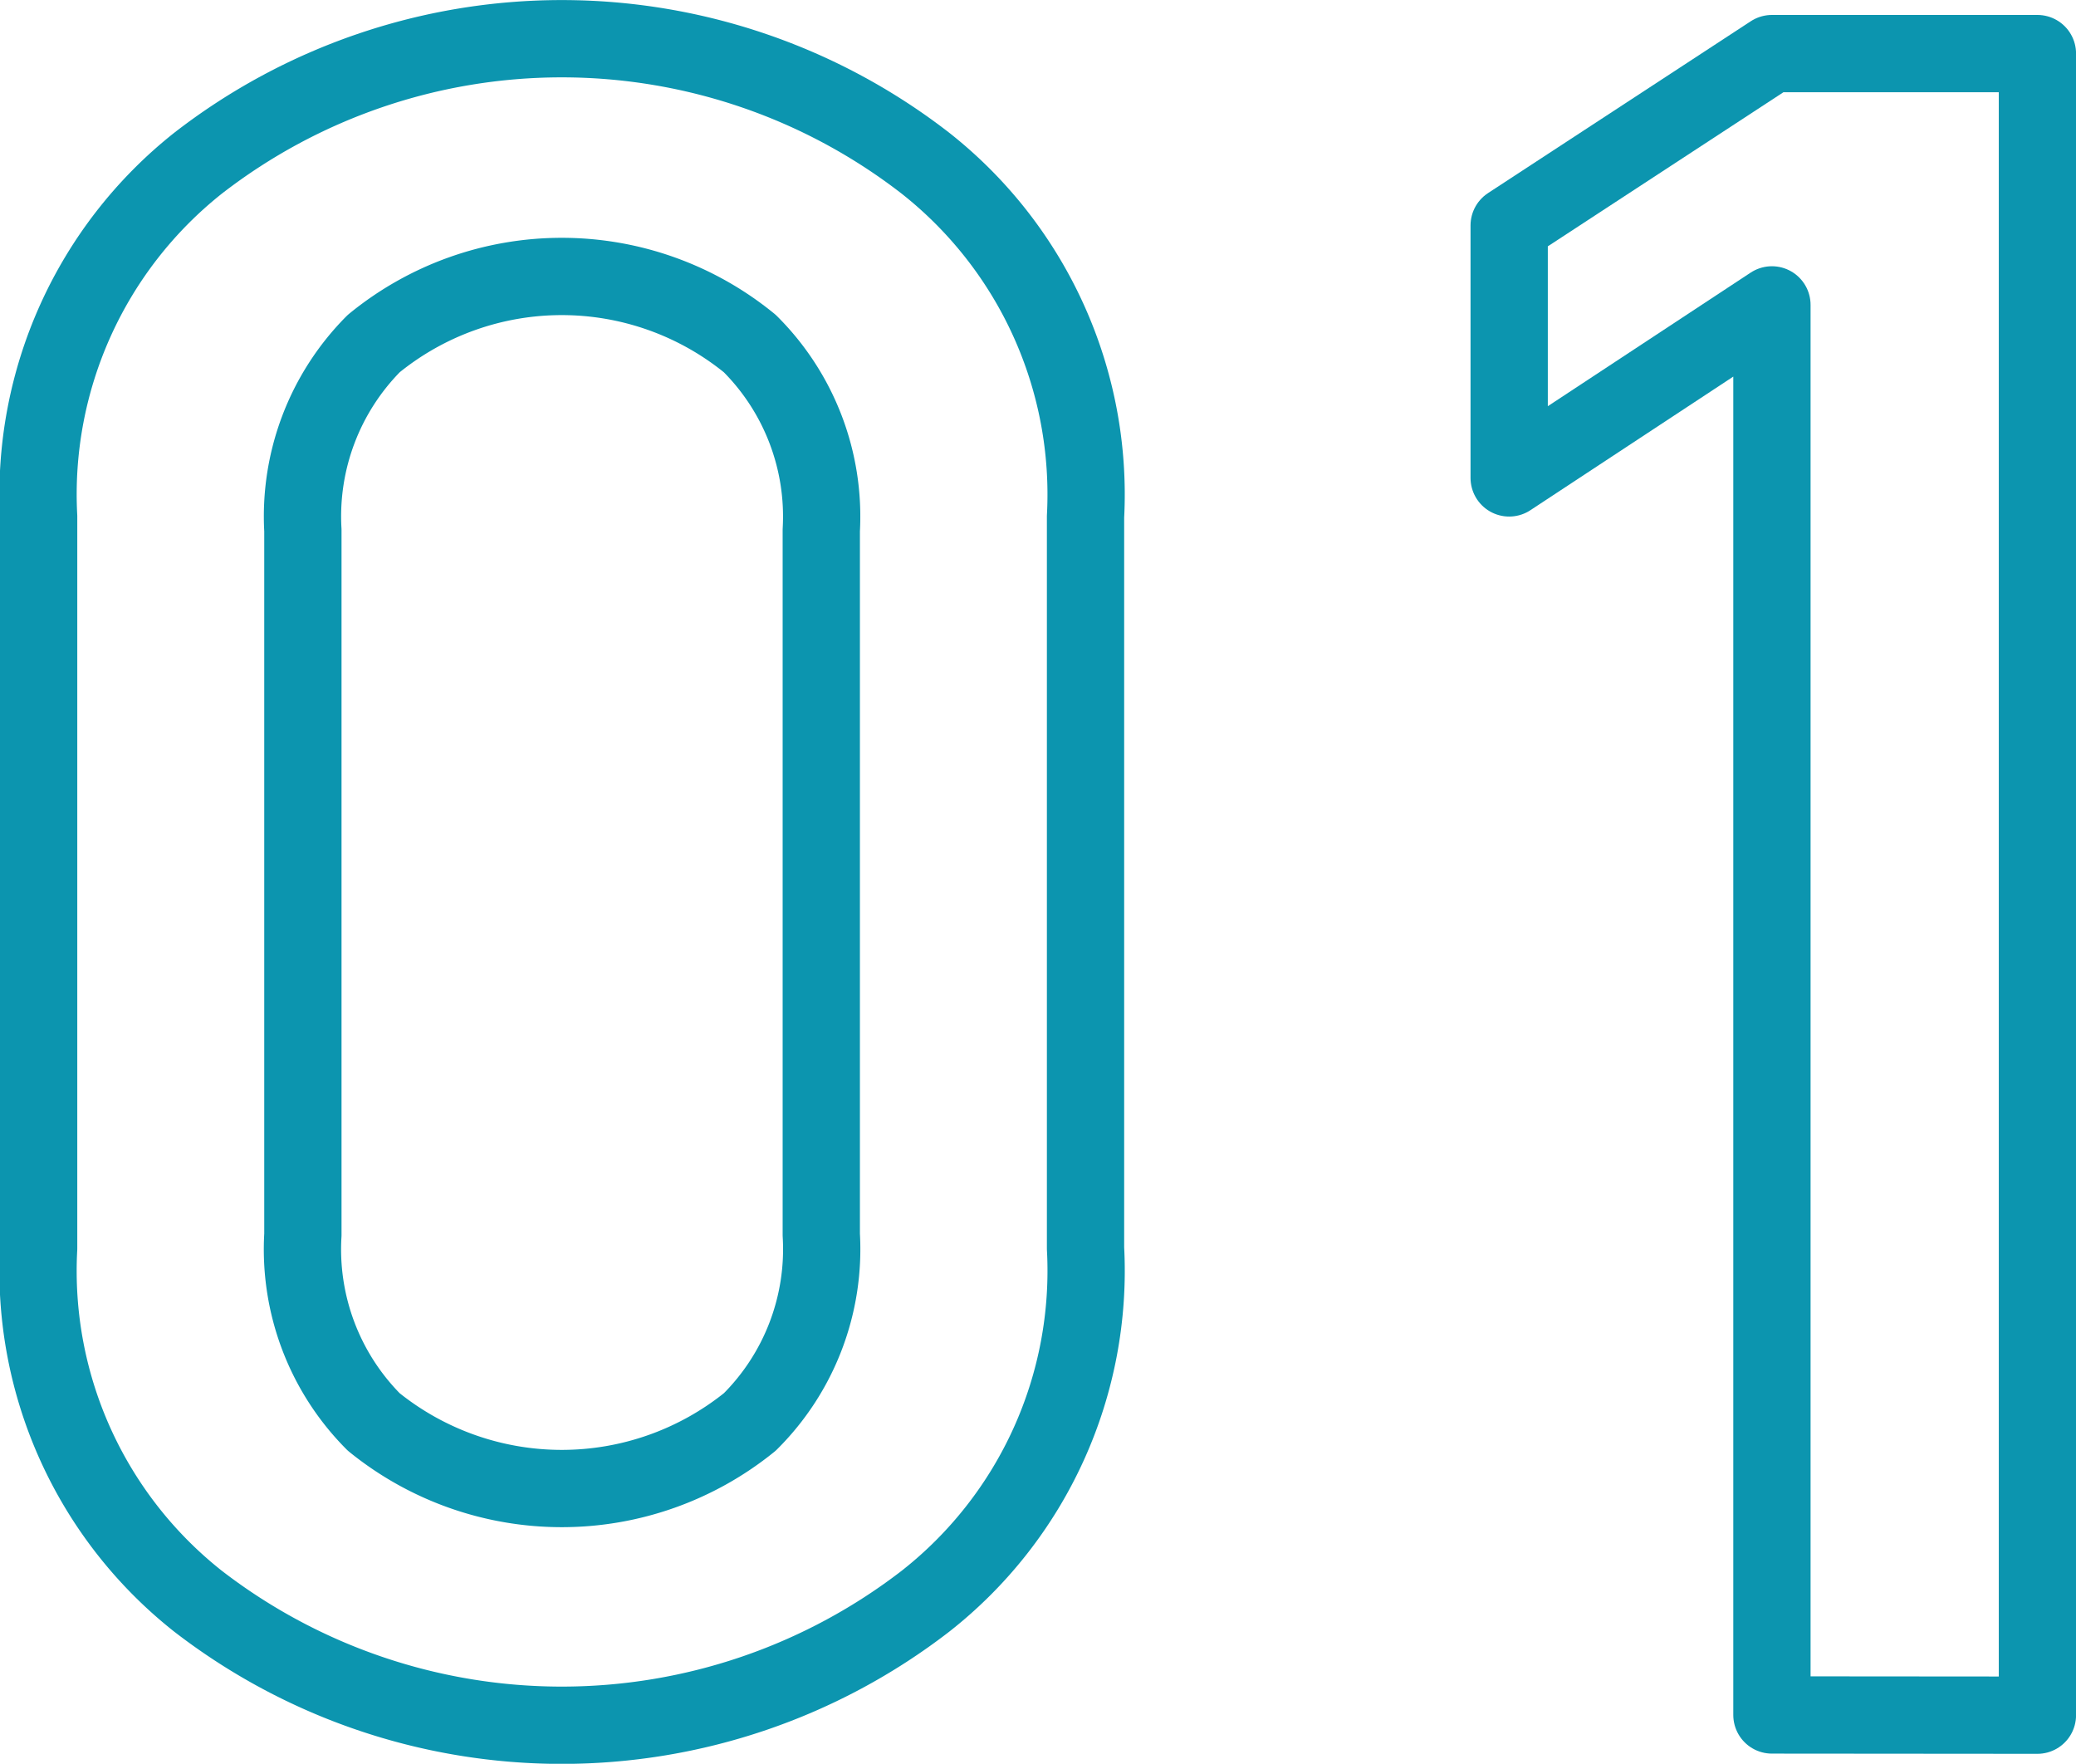
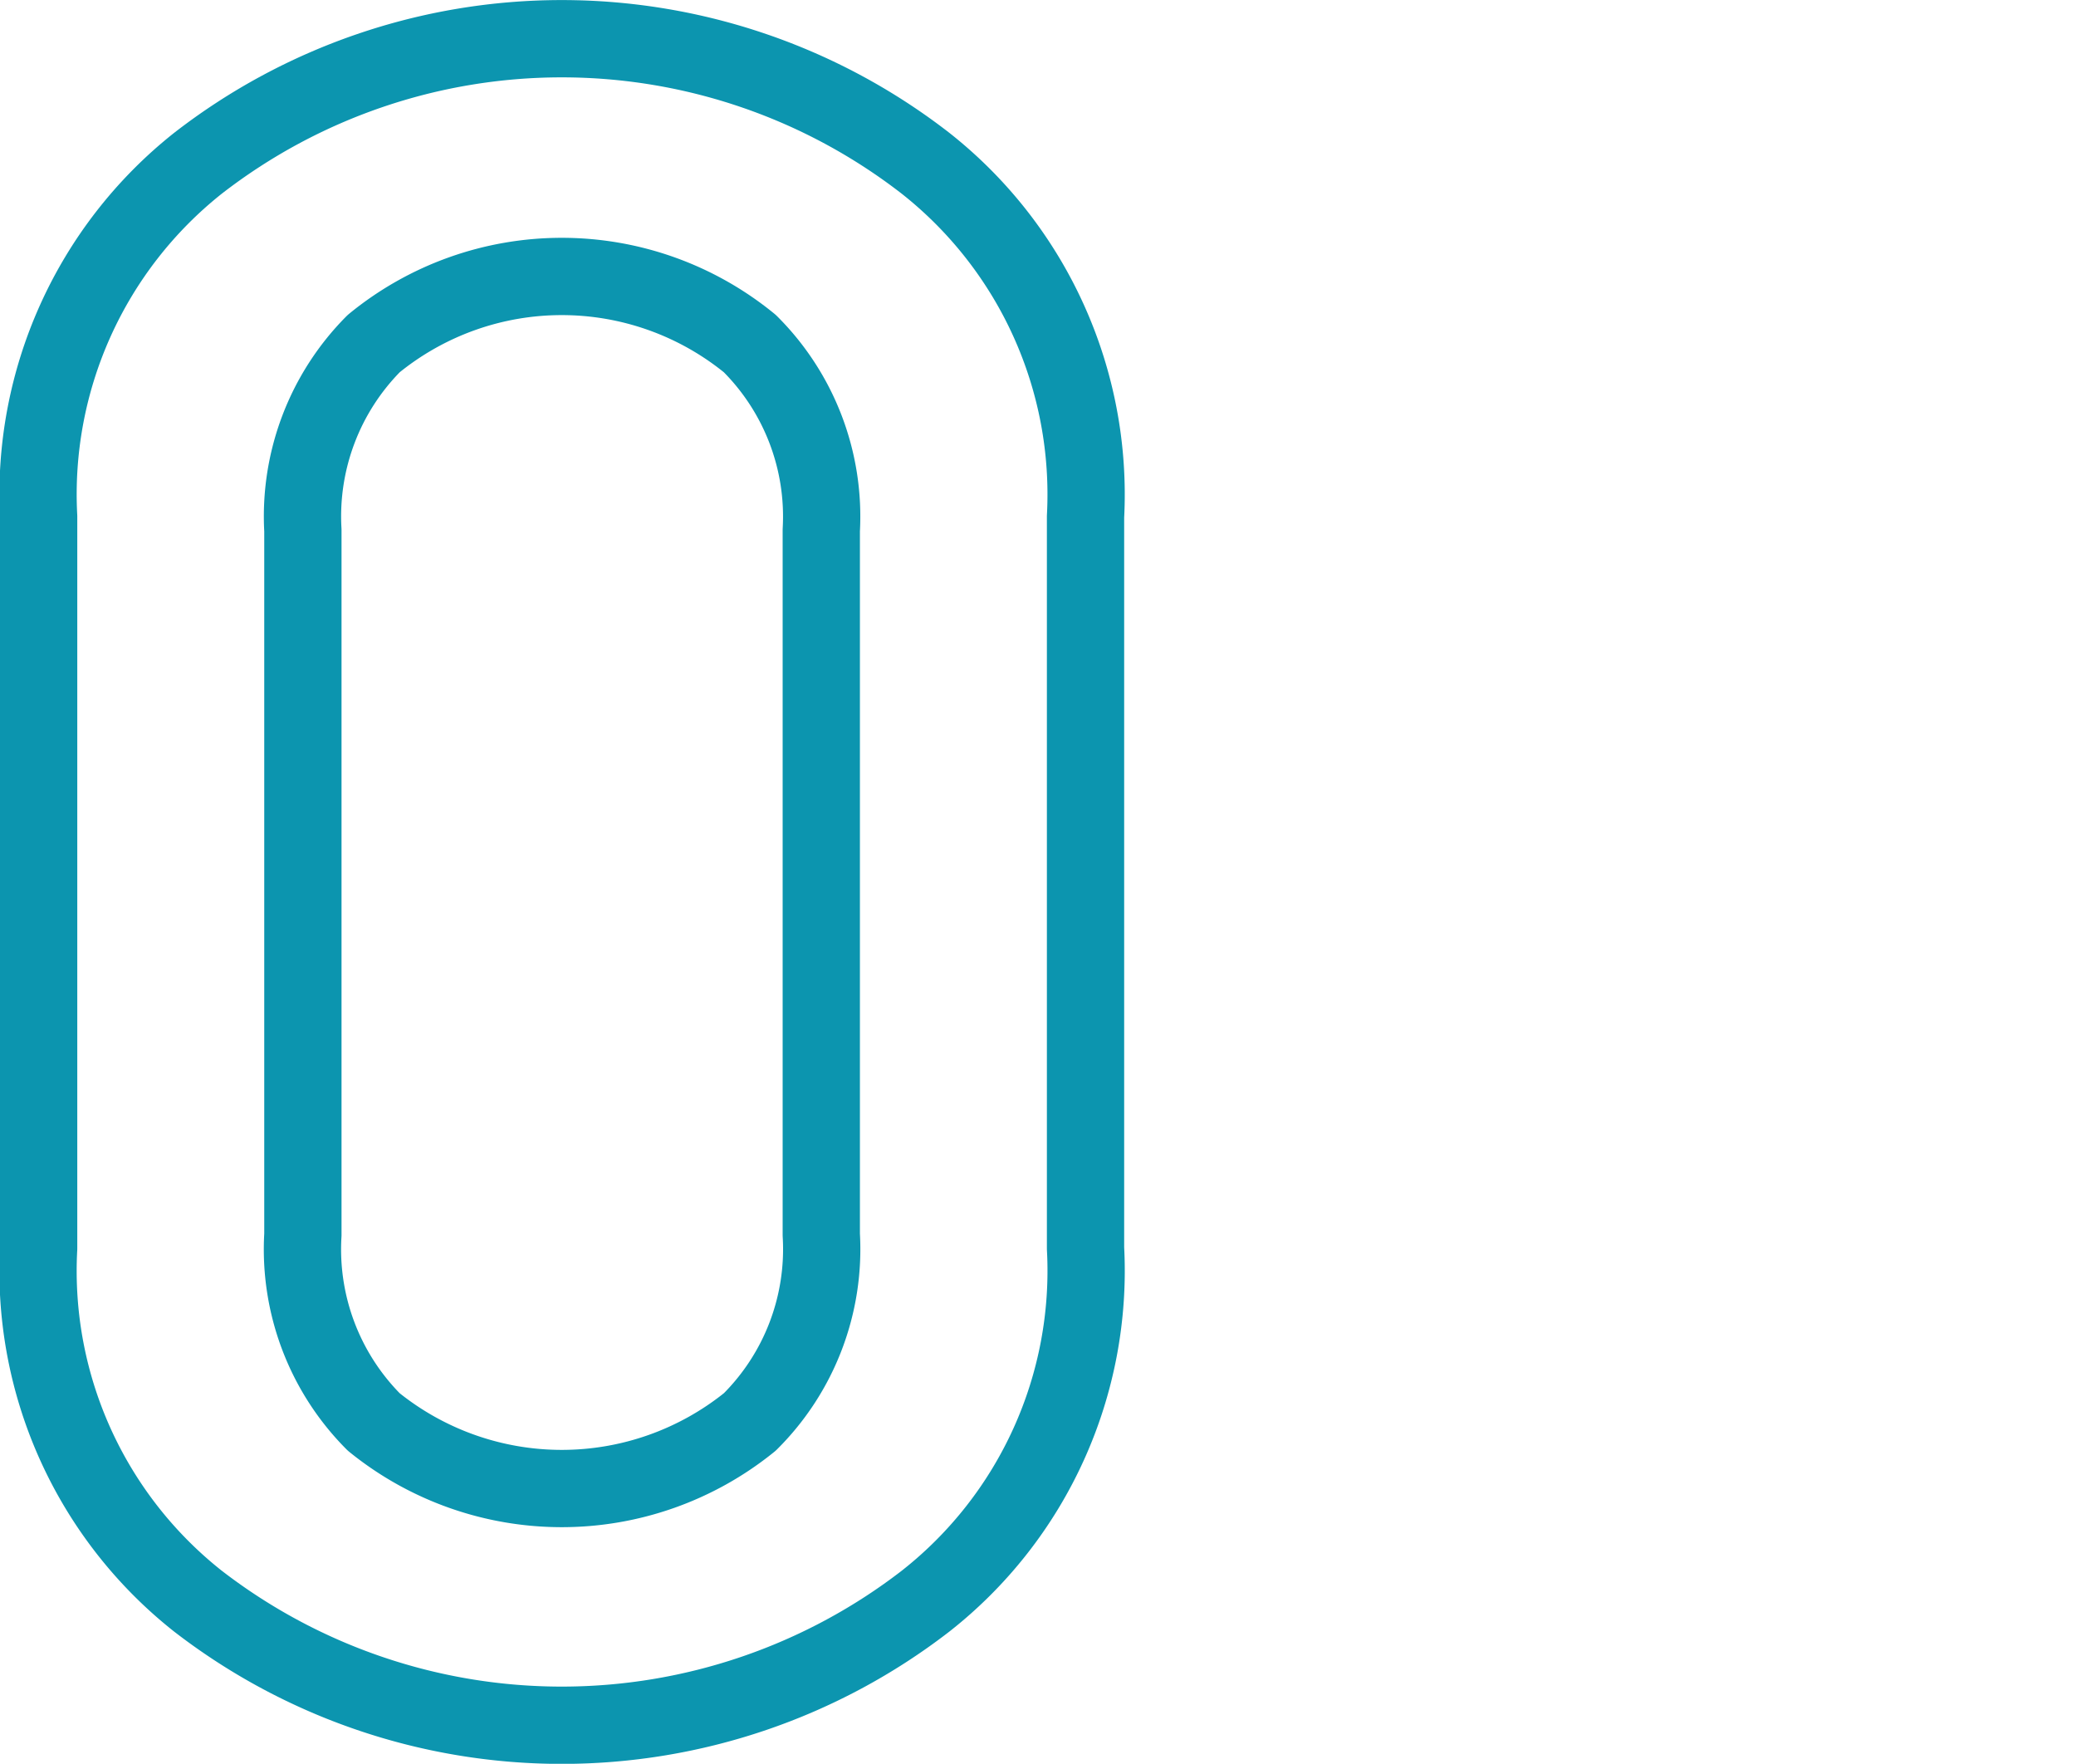
<svg xmlns="http://www.w3.org/2000/svg" width="40.295" height="34.23" viewBox="0 0 40.295 34.23">
  <g id="basic-num01" transform="translate(0.75 0.75)">
    <path id="パス_6054" data-name="パス 6054" d="M189.151,550.441v-14.2a8.2,8.2,0,0,1,3.092-6.858,11.521,11.521,0,0,1,14.123,0,8.185,8.185,0,0,1,3.105,6.858v14.2a8.152,8.152,0,0,1-3.105,6.847,11.556,11.556,0,0,1-14.123,0A8.167,8.167,0,0,1,189.151,550.441Zm15.191-.264V536.505a4.736,4.736,0,0,0-1.387-3.623,5.765,5.765,0,0,0-7.3,0,4.756,4.756,0,0,0-1.375,3.623v13.672a4.747,4.747,0,0,0,1.375,3.633,5.8,5.8,0,0,0,7.3,0A4.726,4.726,0,0,0,204.342,550.177Z" transform="translate(-189.151 -526.964)" fill="none" stroke="#0c95af" stroke-linecap="round" stroke-linejoin="round" stroke-width="1.5" />
-     <path id="パス_6055" data-name="パス 6055" d="M228.464,559.554V532.188l-5.1,3.358v-4.9l5.1-3.335h5.153v32.247Z" transform="translate(-194.821 -527.021)" fill="none" stroke="#0c95af" stroke-linecap="round" stroke-linejoin="round" stroke-width="1.5" />
  </g>
</svg>